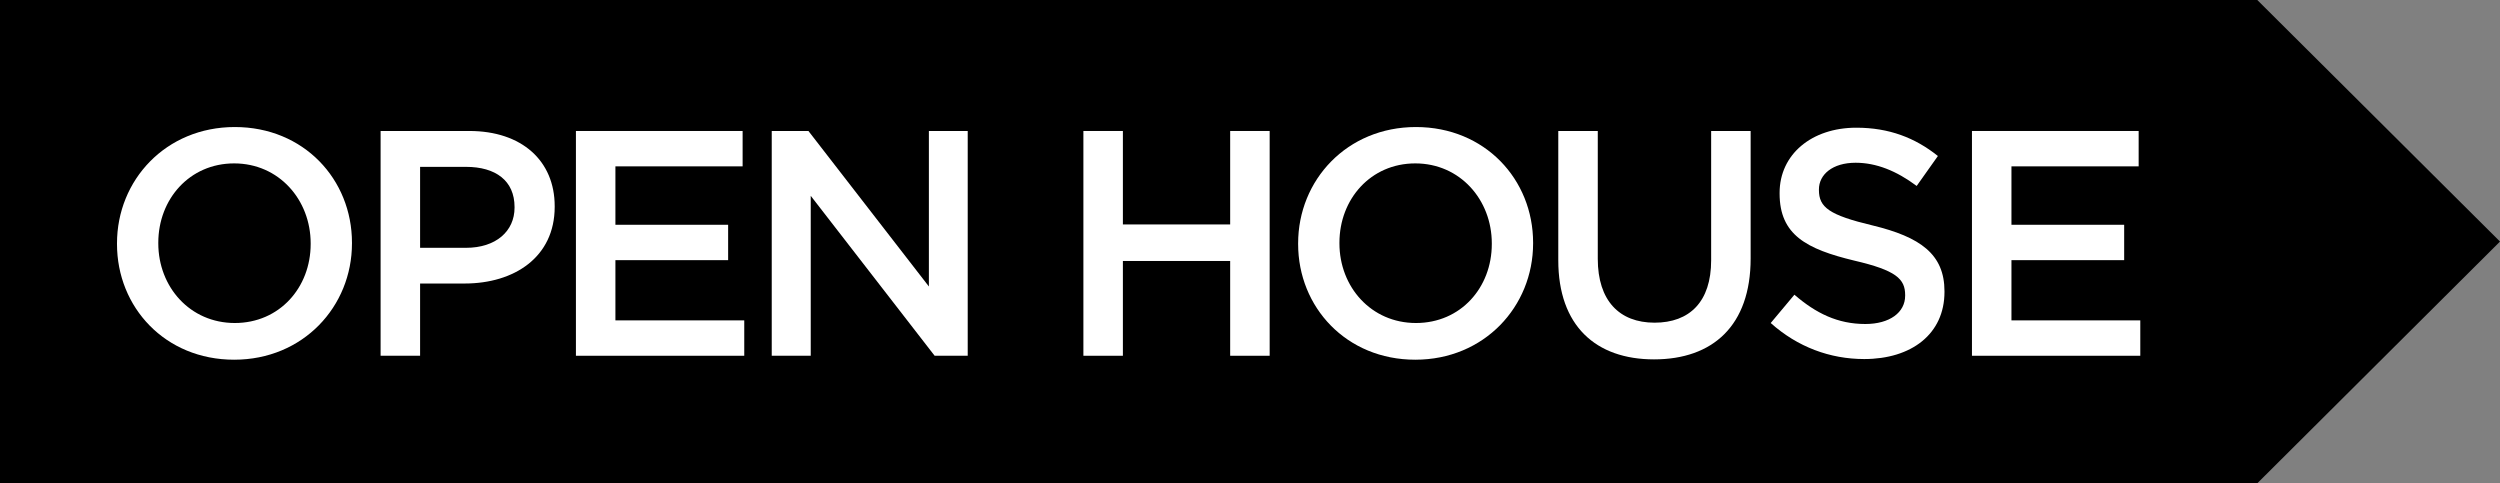
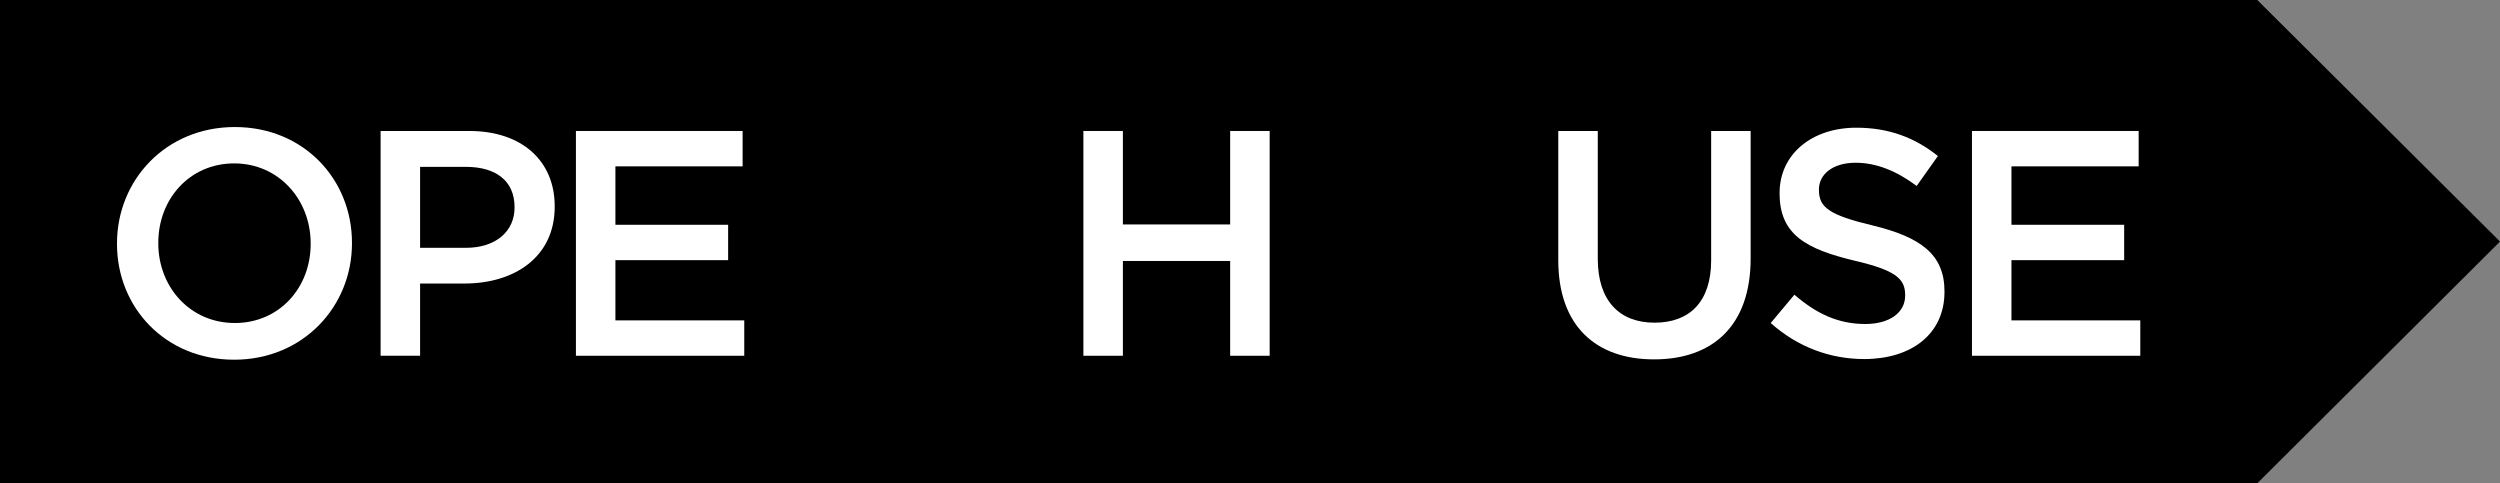
<svg xmlns="http://www.w3.org/2000/svg" version="1.1" x="0px" y="0px" viewBox="0 0 1519.3 293.7" style="enable-background:new 0 0 1519.3 293.7;" xml:space="preserve">
  <rect x="0" y="0" width="1519.3" height="293.7" fill="#808080" stroke="none" />
  <style type="text/css">
	.st0{fill:#FFFFFF;}
</style>
  <g id="Layer_1">
    <g>
      <polygon points="1371.8,0 0,0 0,293.7 1371.8,293.7 1519.3,146.8   " />
    </g>
  </g>
  <g id="Layer_2">
    <g>
      <path class="st0" d="M71.1,148.3v-0.4c0-38.5,29.7-70.7,71.6-70.7s71.2,31.8,71.2,70.3v0.4c0,38.4-29.7,70.7-71.6,70.7    C100.3,218.6,71.1,186.7,71.1,148.3z M188.8,148.3v-0.4c0-26.5-19.3-48.6-46.5-48.6c-27.1,0-46.1,21.7-46.1,48.2v0.4    c0,26.5,19.3,48.4,46.5,48.4C169.8,196.3,188.8,174.8,188.8,148.3z" />
      <path class="st0" d="M231.3,79.6h53.9c32,0,51.9,18.2,51.9,45.7v0.4c0,30.6-24.6,46.6-54.7,46.6h-27.1v43.9h-24V79.6z     M283.2,150.6c18.2,0,29.5-10.1,29.5-24.4v-0.4c0-16-11.5-24.4-29.5-24.4h-27.9v49.2H283.2z" />
      <polygon class="st0" points="350,79.6 451.3,79.6 451.3,101.1 374,101.1 374,136.6 442.5,136.6 442.5,158.1 374,158.1 374,194.7     452.3,194.7 452.3,216.2 350,216.2   " />
-       <polygon class="st0" points="469,79.6 491.3,79.6 564.5,174.1 564.5,79.6 588.1,79.6 588.1,216.2 568,216.2 492.7,119     492.7,216.2 469,216.2   " />
      <polygon class="st0" points="658.4,79.6 682.4,79.6 682.4,136.4 747.6,136.4 747.6,79.6 771.6,79.6 771.6,216.2 747.6,216.2     747.6,158.6 682.4,158.6 682.4,216.2 658.4,216.2   " />
-       <path class="st0" d="M788.9,148.3v-0.4c0-38.5,29.7-70.7,71.6-70.7s71.2,31.8,71.2,70.3v0.4c0,38.4-29.7,70.7-71.6,70.7    C818.2,218.6,788.9,186.7,788.9,148.3z M906.6,148.3v-0.4c0-26.5-19.3-48.6-46.5-48.6c-27.1,0-46.1,21.7-46.1,48.2v0.4    c0,26.5,19.3,48.4,46.5,48.4C887.7,196.3,906.6,174.8,906.6,148.3z" />
      <path class="st0" d="M947,158.2V79.6h24v77.7c0,25.4,13.1,38.8,34.5,38.8c21.3,0,34.4-12.7,34.4-37.9V79.6h24v77.5    c0,40.8-23,61.3-58.7,61.3C969.7,218.4,947,197.9,947,158.2z" />
      <path class="st0" d="M1076.1,196.3l14.4-17.2c13.1,11.3,26.3,17.8,43.1,17.8c14.8,0,24.2-7,24.2-17.2v-0.4c0-9.8-5.5-15-30.8-20.9    c-29.1-7-45.5-15.6-45.5-40.8v-0.4c0-23.4,19.5-39.6,46.6-39.6c19.9,0,35.7,6.1,49.6,17.2l-12.9,18.2    c-12.3-9.2-24.6-14.1-37.1-14.1c-14.1,0-22.3,7.2-22.3,16.2v0.4c0,10.5,6.2,15.2,32.6,21.5c28.9,7,43.7,17.4,43.7,40v0.4    c0,25.6-20.1,40.8-48.8,40.8C1112.2,218.2,1092.4,210.9,1076.1,196.3z" />
      <polygon class="st0" points="1198.4,79.6 1299.7,79.6 1299.7,101.1 1222.4,101.1 1222.4,136.6 1290.9,136.6 1290.9,158.1     1222.4,158.1 1222.4,194.7 1300.7,194.7 1300.7,216.2 1198.4,216.2   " />
    </g>
  </g>
</svg>